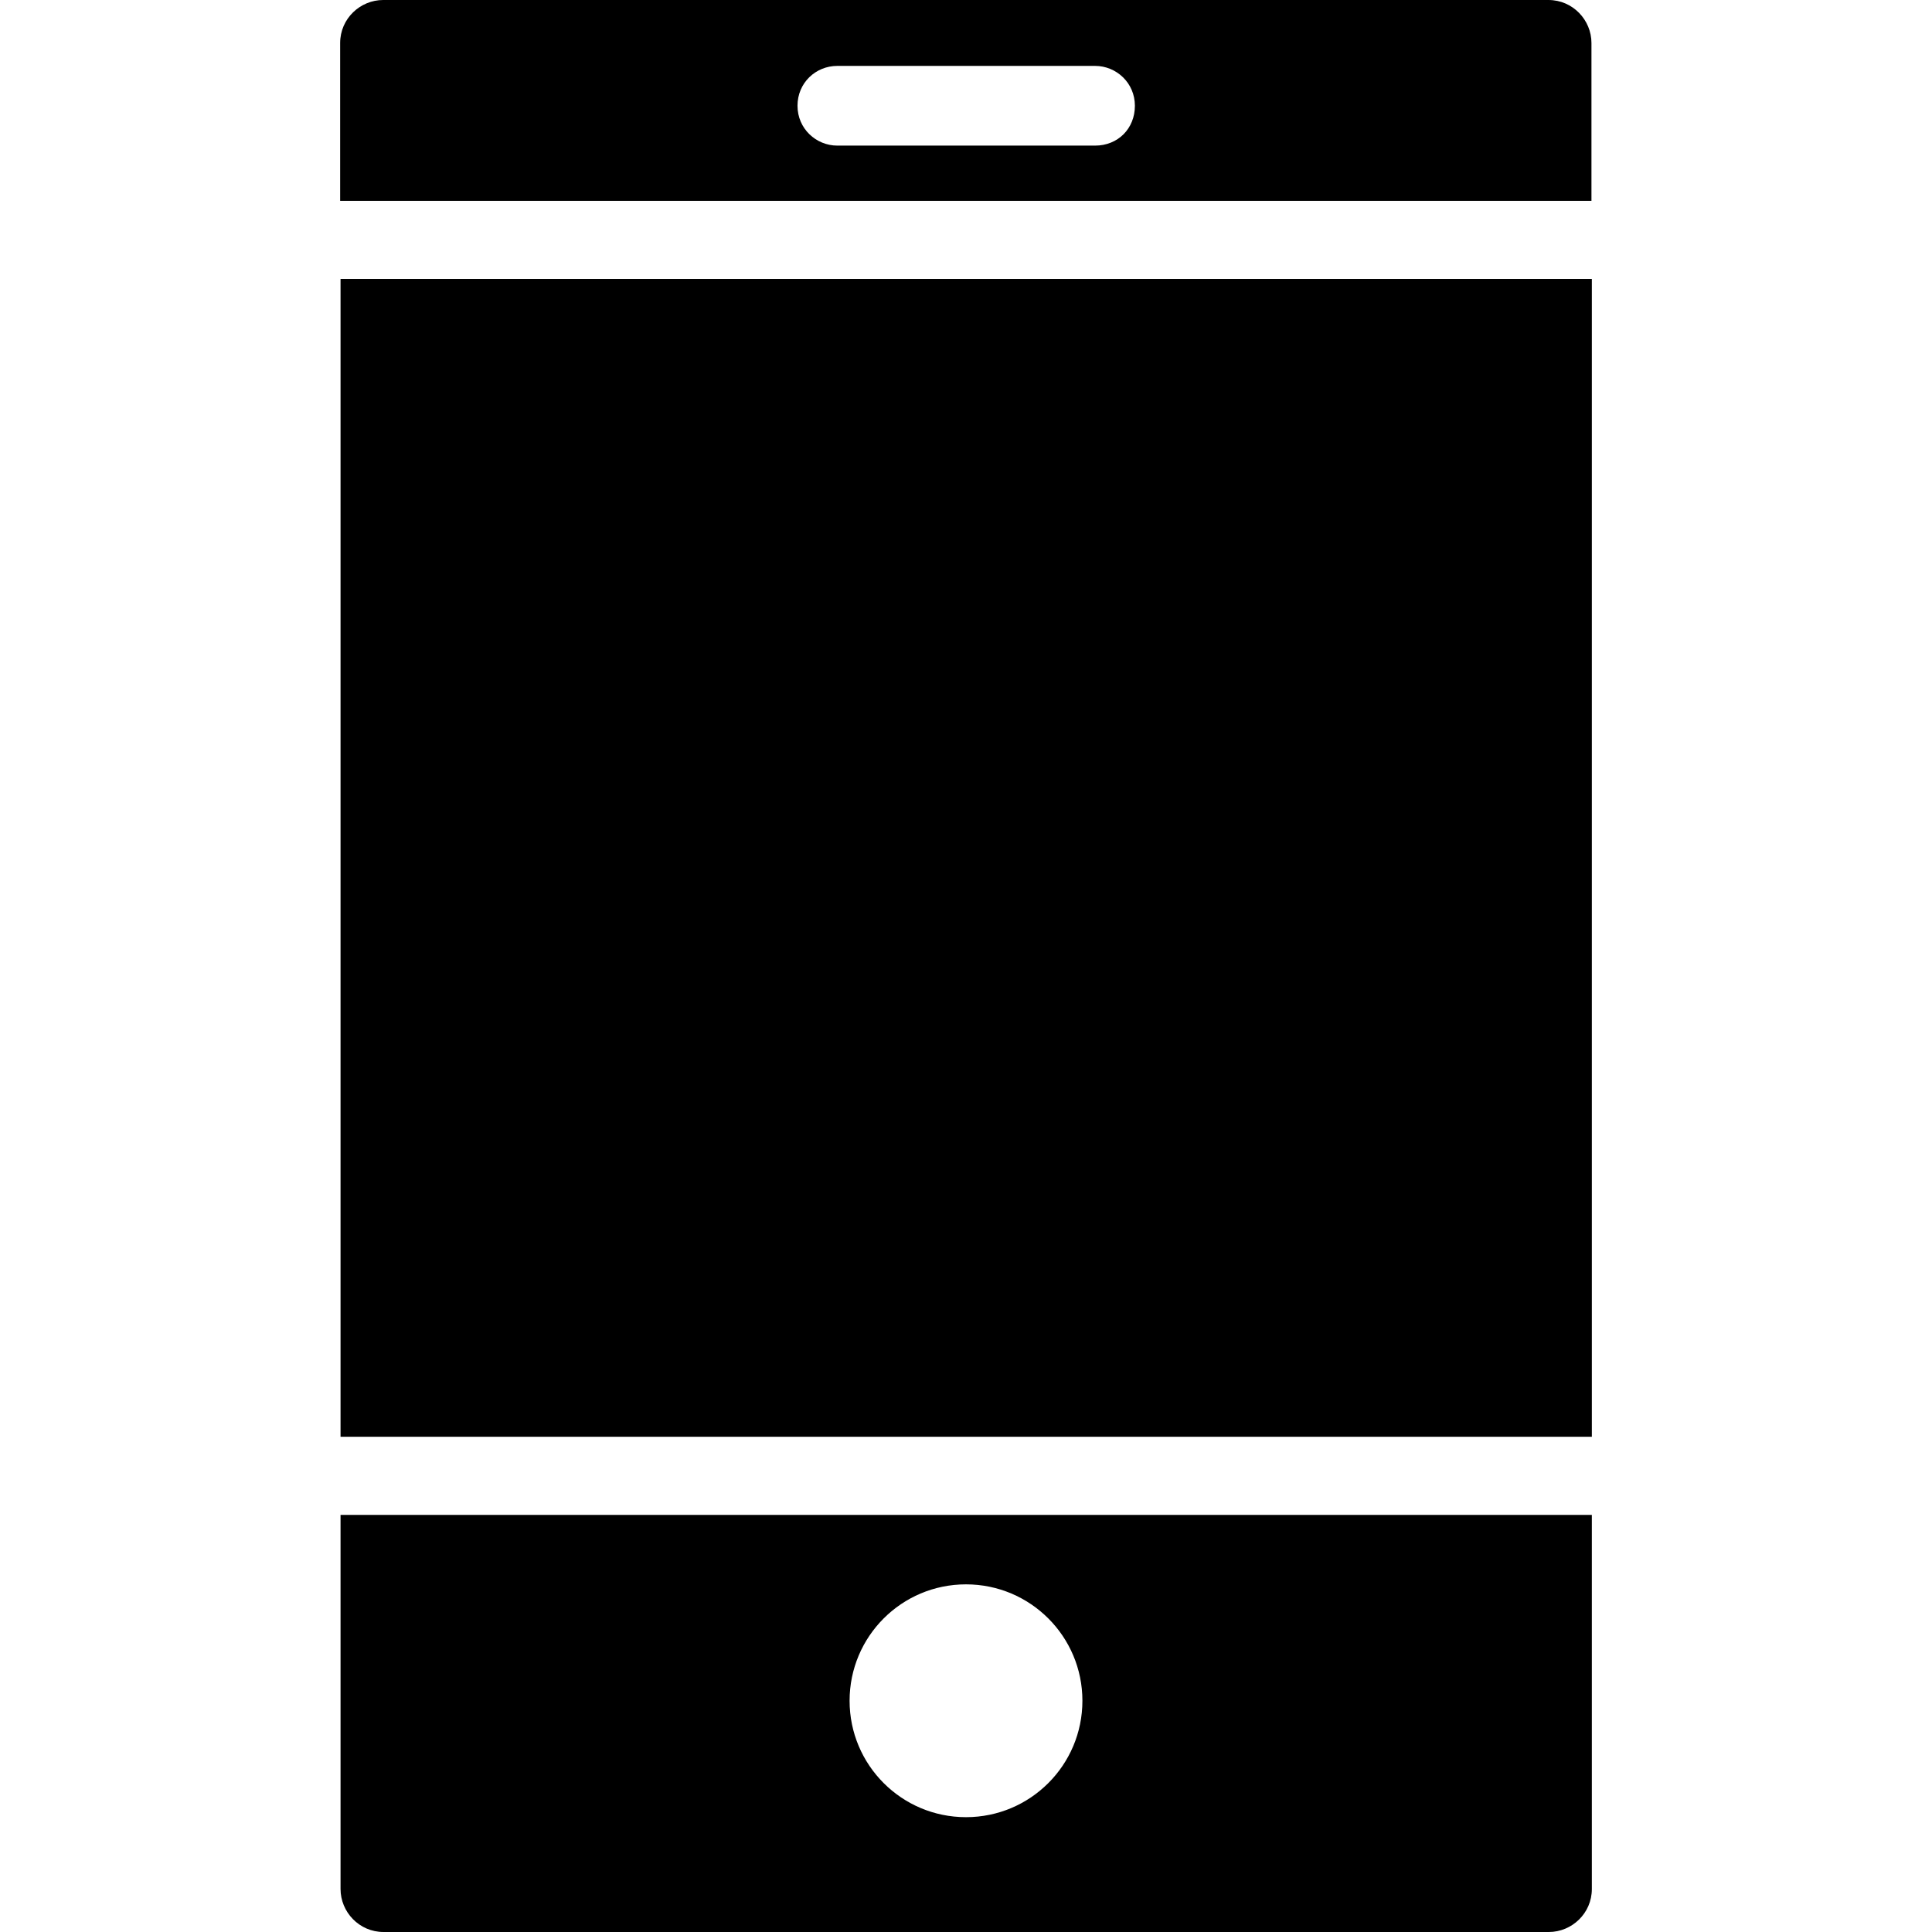
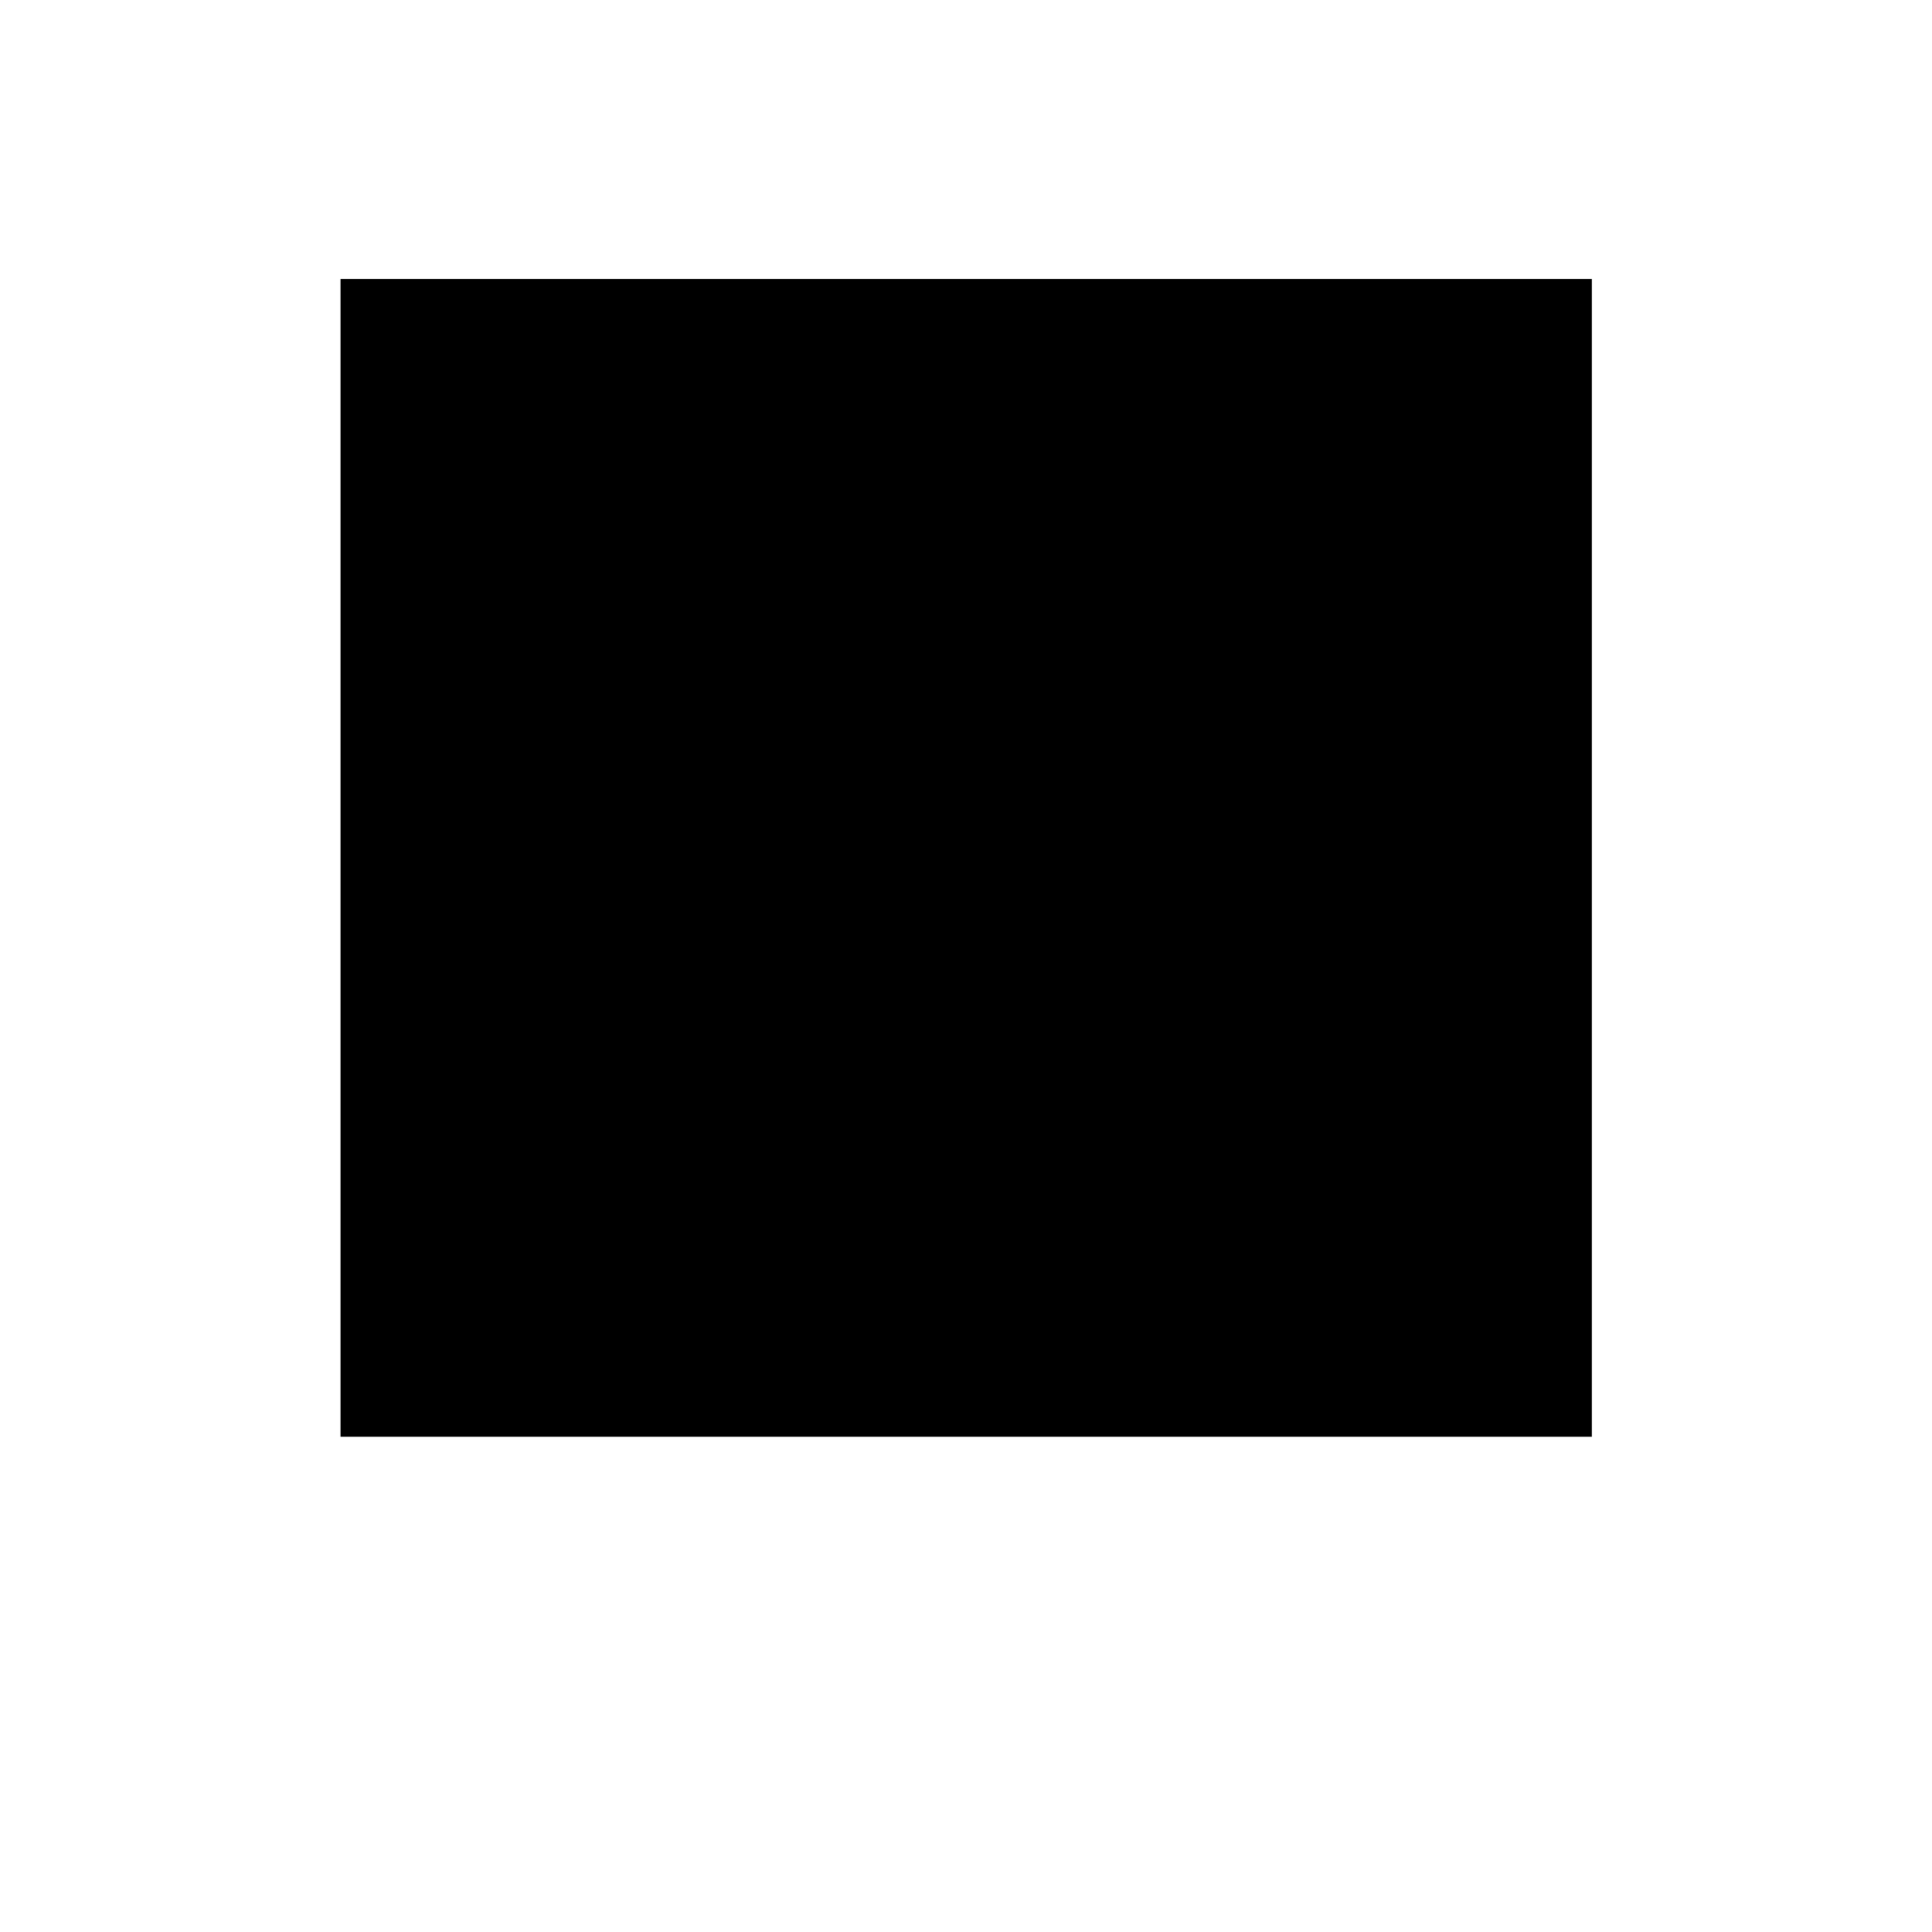
<svg xmlns="http://www.w3.org/2000/svg" fill="#000000" version="1.1" id="Capa_1" viewBox="0 0 489.6 489.6" xml:space="preserve">
  <g>
    <g>
      <g>
-         <path d="M403.3,50.9v-40c0-5.8-4.7-10.9-10.9-10.9H97.1c-5.8,0-10.9,4.7-10.9,10.9v40H403.3z M212.2,16.7h65.3     c5.4,0,10.1,4.3,10.1,10.1s-4.3,10.1-10.1,10.1h-65.3c-5.4,0-10.1-4.3-10.1-10.1S206.7,16.7,212.2,16.7z" />
-         <path d="M86.3,383.9v94.8c0,5.8,4.7,10.9,10.9,10.9h295.3c5.8,0,10.9-4.7,10.9-10.9v-94.8L86.3,383.9L86.3,383.9z M244.8,460.5     c-16.3,0-29.5-13.2-29.5-29.5s13.2-29.5,29.5-29.5s29.5,13.2,29.5,29.5S261.1,460.5,244.8,460.5z" />
        <rect x="86.3" y="70.7" width="317.1" height="293.4" />
      </g>
    </g>
  </g>
</svg>